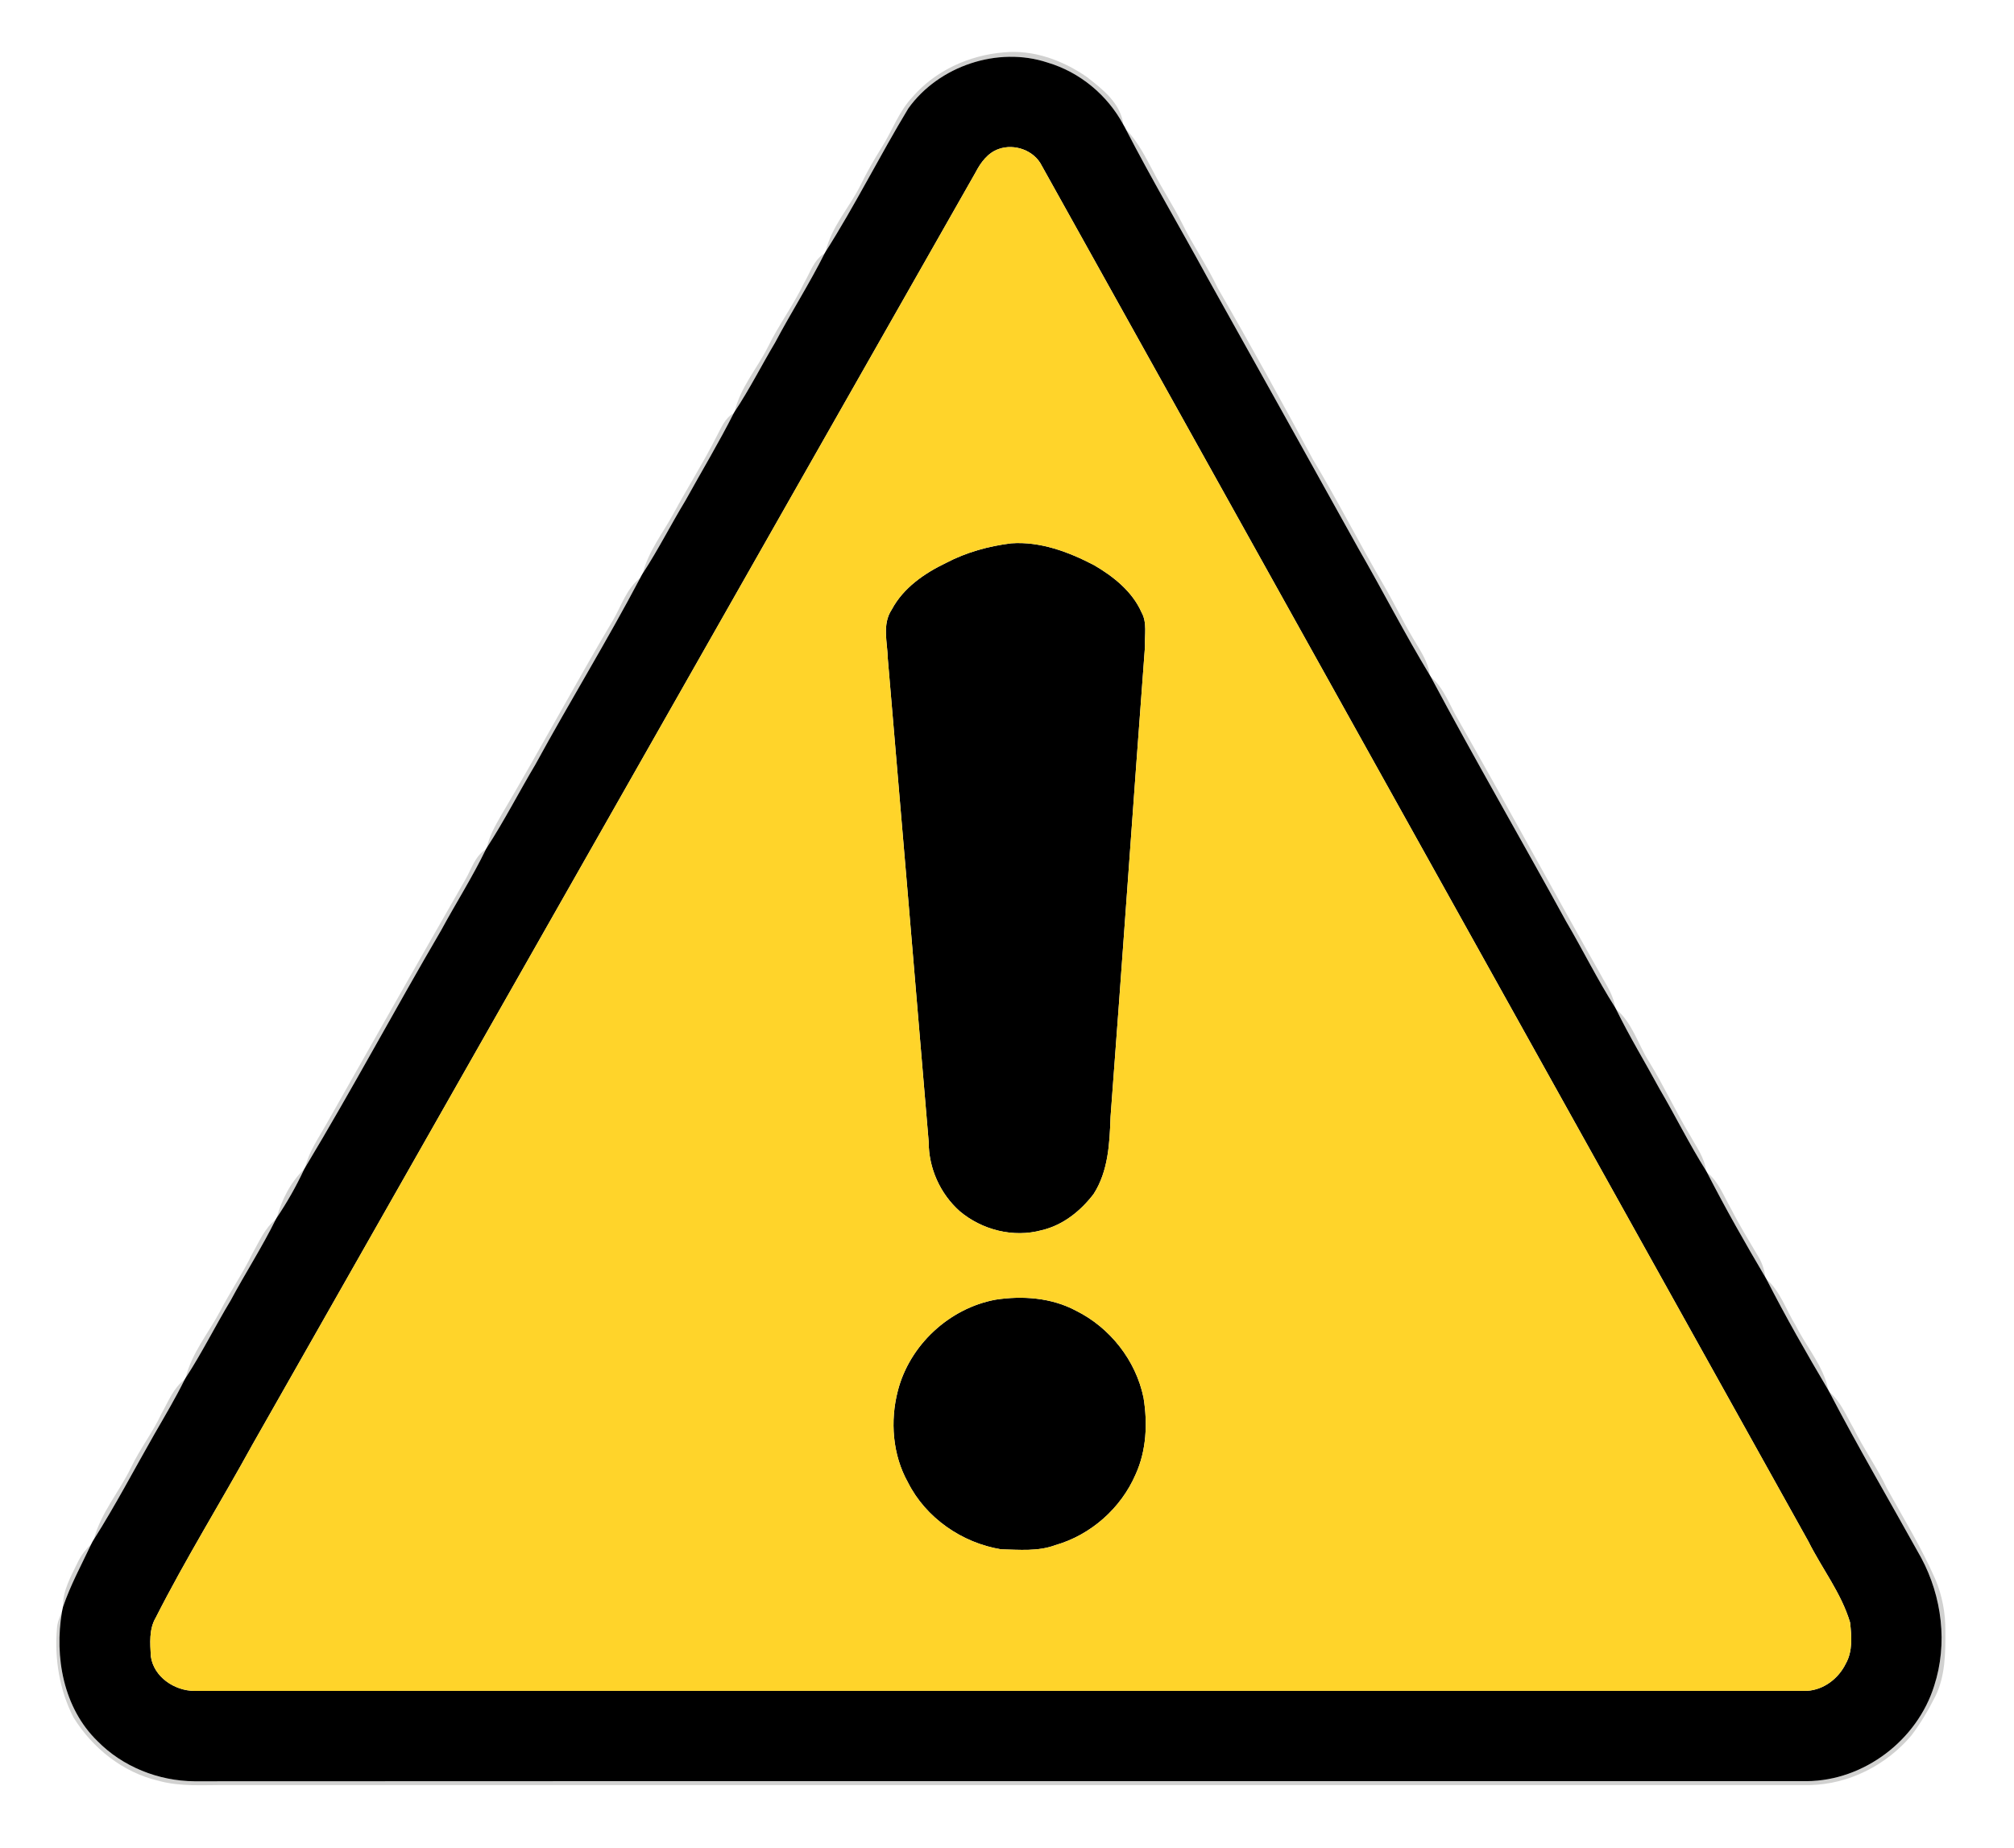
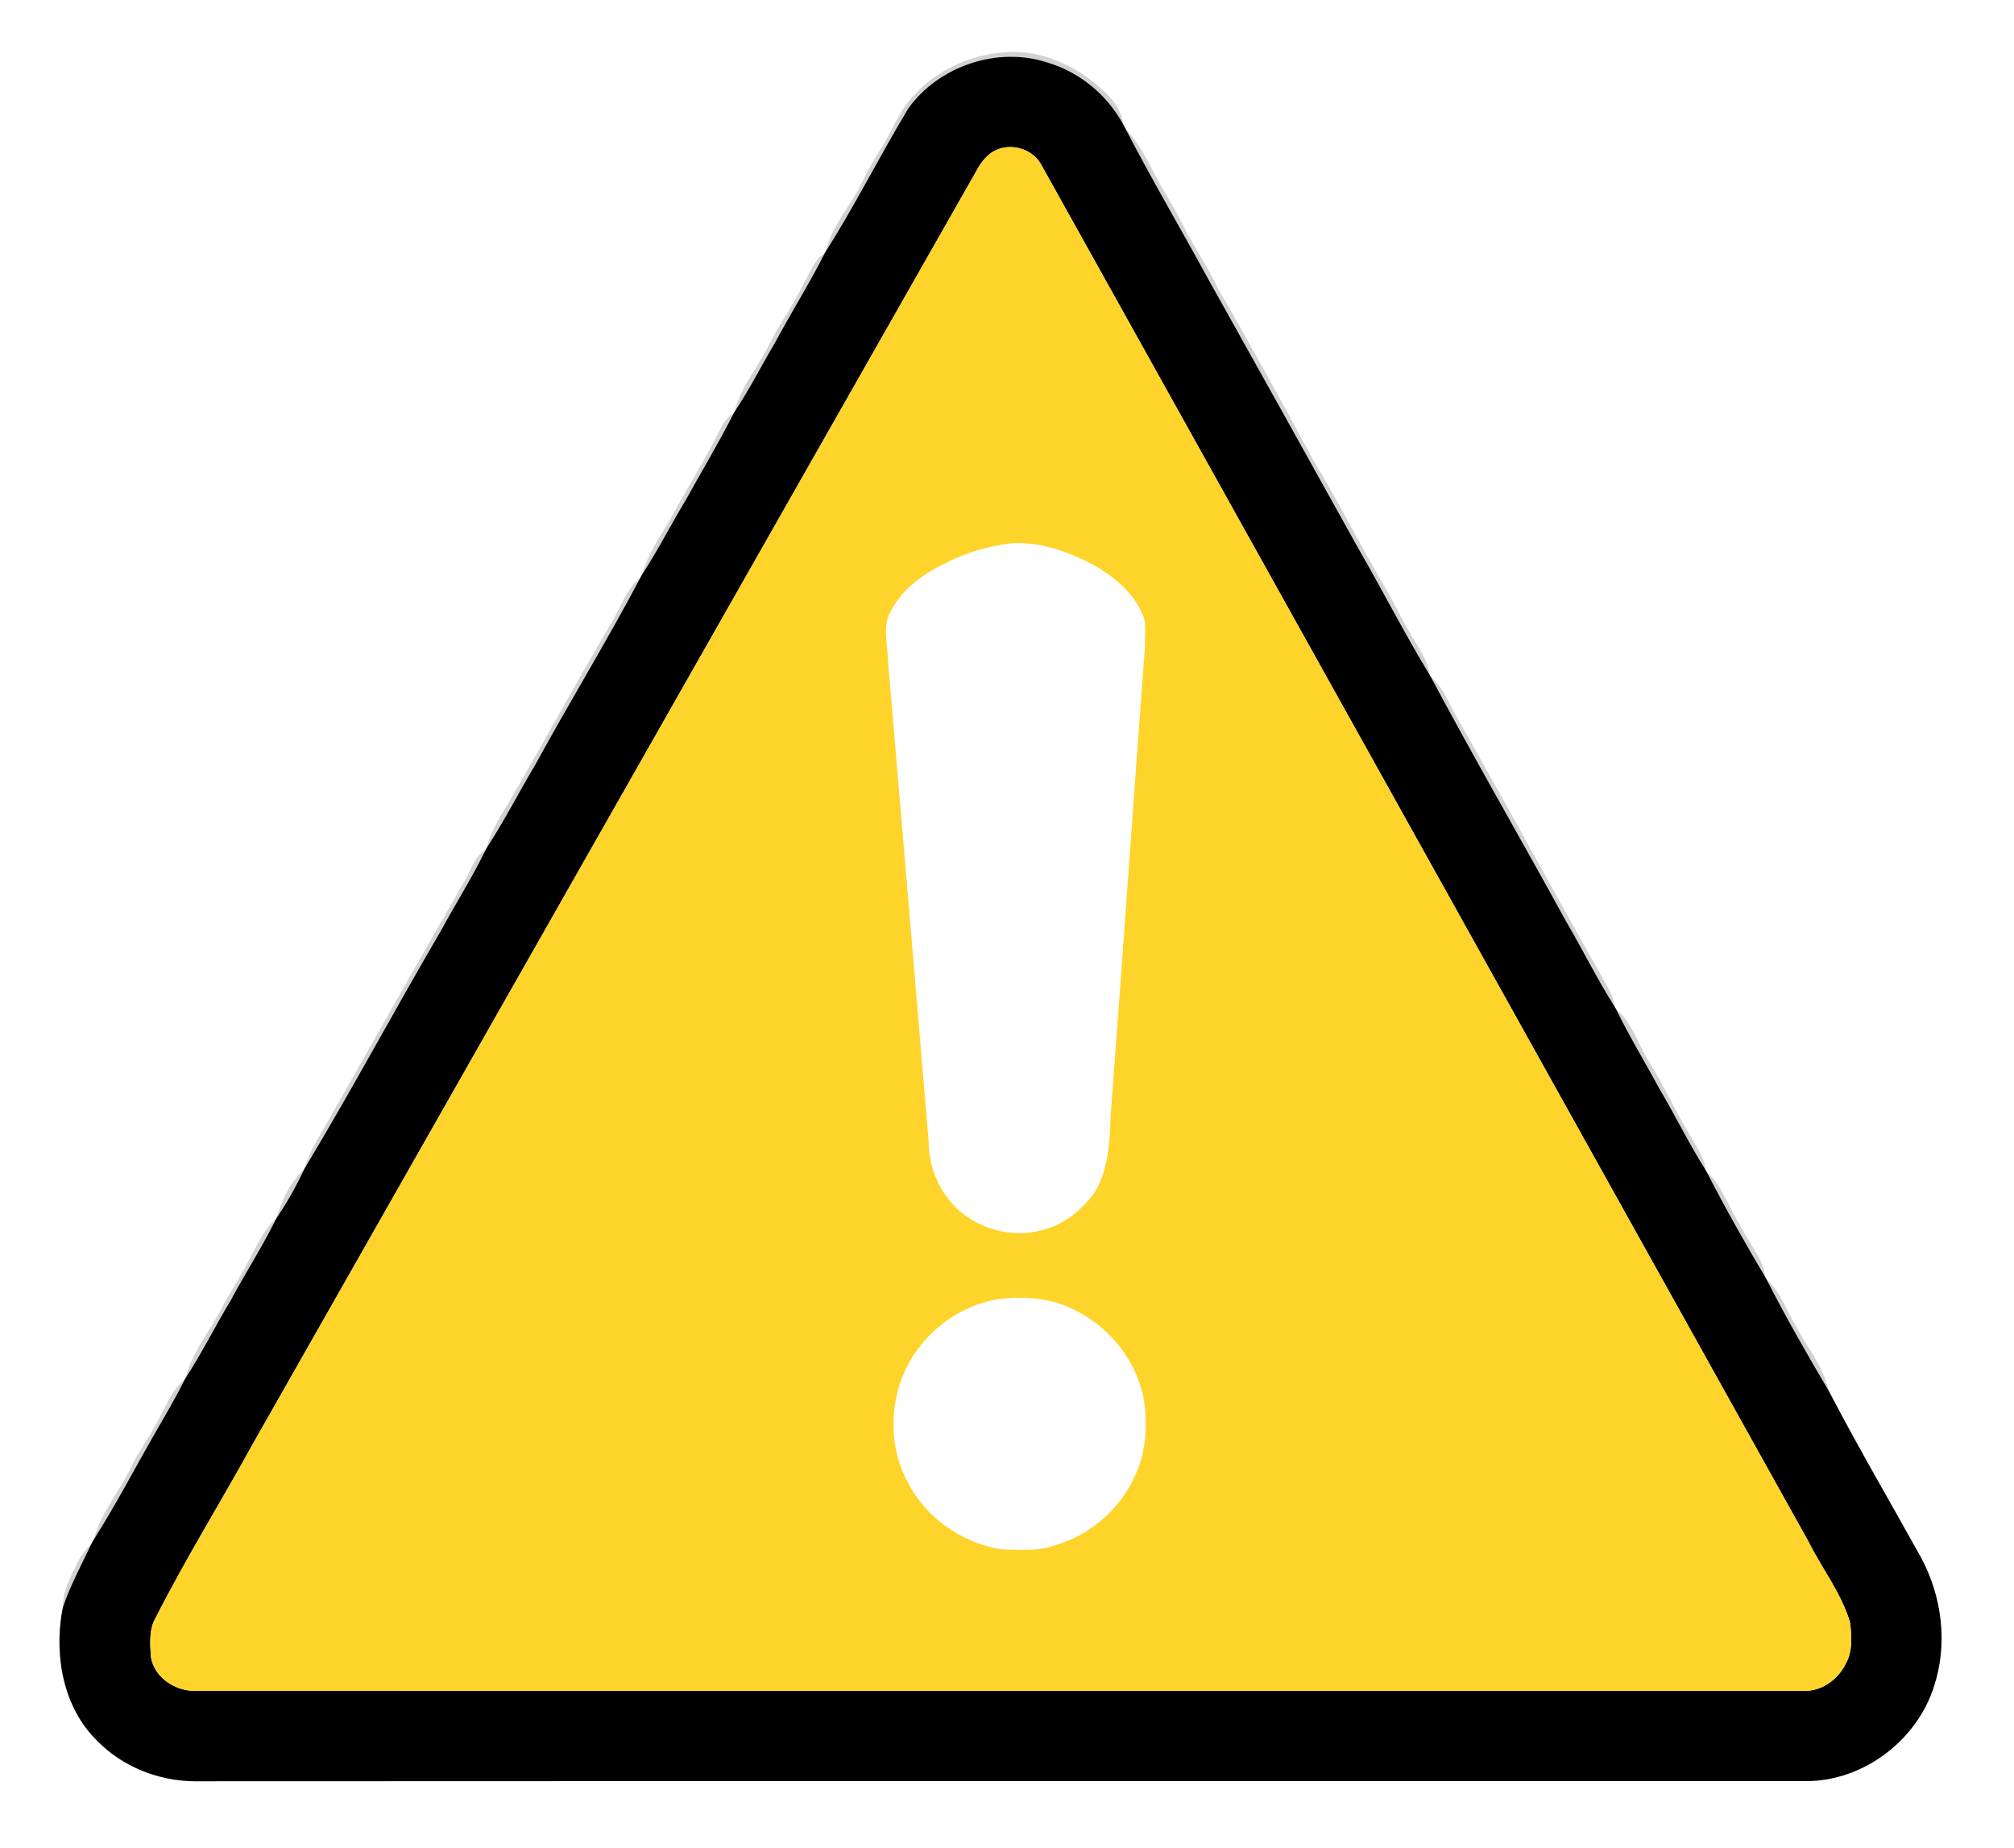
<svg xmlns="http://www.w3.org/2000/svg" width="642pt" height="589pt" viewBox="0 0 642 589" version="1.1">
  <g id="#4a494540">
    <path fill="#4a4945" opacity="0.25" d=" M 290.89 30.90 C 298.17 22.50 308.98 17.58 319.99 16.70 C 329.40 15.76 338.78 19.22 346.43 24.52 C 351.49 28.46 357.24 32.90 358.09 39.74 C 353.02 30.31 344.23 23.00 333.95 19.95 C 318.10 14.68 299.25 21.01 289.55 34.55 C 280.46 49.58 272.62 65.37 263.19 80.20 C 264.99 72.34 270.69 66.25 274.23 59.19 C 276.27 55.02 278.54 50.97 281.02 47.05 C 284.41 41.73 286.49 35.55 290.89 30.90 Z" />
    <path fill="#4a4945" opacity="0.25" d=" M 358.40 40.28 C 358.45 40.36 358.53 40.52 358.58 40.60 C 358.53 40.52 358.45 40.36 358.40 40.28 Z" />
    <path fill="#4a4945" opacity="0.25" d=" M 358.89 41.21 C 362.79 45.21 365.26 50.28 367.87 55.16 C 370.69 60.61 374.10 65.74 376.84 71.24 C 380.30 78.28 384.80 84.73 388.17 91.82 C 398.58 109.84 408.61 128.07 418.48 146.39 C 426.32 159.43 433.20 173.01 440.87 186.16 C 444.22 191.87 447.07 197.87 450.48 203.55 C 452.61 207.25 455.26 210.85 455.78 215.22 C 447.78 202.04 440.77 188.29 433.07 174.94 C 416.98 146.04 400.93 117.13 384.77 88.27 C 376.21 72.55 367.09 57.12 358.89 41.21 Z" />
    <path fill="#4a4945" opacity="0.25" d=" M 256.27 90.29 C 258.23 86.96 259.40 82.83 262.89 80.72 C 258.03 90.42 252.19 99.57 247.11 109.15 C 242.75 116.47 238.92 124.10 234.19 131.20 C 235.95 123.61 241.29 117.55 244.74 110.70 C 248.17 103.66 252.87 97.35 256.27 90.29 Z" />
    <path fill="#4a4945" opacity="0.25" d=" M 228.33 139.32 C 229.84 136.57 230.98 133.32 233.89 131.71 C 229.12 141.17 223.64 150.26 218.52 159.53 C 213.86 167.21 209.82 175.25 204.90 182.76 C 206.69 175.74 211.29 169.96 214.70 163.69 C 219.12 155.49 224.13 147.63 228.33 139.32 Z" />
-     <path fill="#4a4945" opacity="0.25" d=" M 195.53 197.49 C 198.15 192.93 199.80 187.55 204.10 184.20 C 193.50 204.33 181.57 223.72 170.68 243.68 C 165.44 252.47 160.78 261.61 155.20 270.19 C 155.96 266.45 157.92 263.15 159.77 259.87 C 172.00 239.25 183.30 218.10 195.53 197.49 Z" />
+     <path fill="#4a4945" opacity="0.25" d=" M 195.53 197.49 C 198.15 192.93 199.80 187.55 204.10 184.20 C 193.50 204.33 181.57 223.72 170.68 243.68 C 165.44 252.47 160.78 261.61 155.20 270.19 C 155.96 266.45 157.92 263.15 159.77 259.87 C 172.00 239.25 183.30 218.10 195.53 197.49 " />
    <path fill="#4a4945" opacity="0.25" d=" M 456.09 215.75 C 460.43 219.44 462.19 225.13 465.09 229.88 C 480.59 257.14 495.52 284.71 510.98 312.00 C 512.63 314.87 514.40 317.78 514.85 321.13 C 509.20 312.28 504.58 302.82 499.26 293.78 C 484.99 267.70 470.06 241.98 456.09 215.75 Z" />
    <path fill="#4a4945" opacity="0.25" d=" M 148.37 280.34 C 150.31 277.00 151.42 272.86 154.90 270.71 C 150.60 279.60 145.30 287.93 140.60 296.60 C 125.93 321.67 112.23 347.31 97.26 372.19 C 98.51 367.04 101.63 362.65 104.17 358.09 C 118.85 332.14 133.53 306.20 148.37 280.34 Z" />
    <path fill="#4a4945" opacity="0.25" d=" M 515.15 321.69 C 520.30 326.00 522.12 332.83 525.61 338.37 C 530.38 346.08 534.14 354.35 538.84 362.10 C 540.77 365.66 543.37 369.04 543.83 373.19 C 538.48 364.70 534.05 355.68 528.97 347.03 C 524.39 338.57 519.37 330.34 515.15 321.69 Z" />
    <path fill="#4a4945" opacity="0.25" d=" M 88.20 388.21 C 89.79 382.51 92.61 376.82 96.95 372.73 C 94.46 378.12 91.51 383.28 88.20 388.21 Z" />
    <path fill="#4a4945" opacity="0.25" d=" M 544.14 373.74 C 547.86 376.69 549.47 381.29 551.77 385.28 C 554.44 390.52 557.51 395.53 560.50 400.59 C 561.76 402.60 562.42 404.90 562.78 407.23 C 556.28 396.24 549.96 385.11 544.14 373.74 Z" />
    <path fill="#4a4945" opacity="0.25" d=" M 80.49 399.54 C 82.65 395.76 84.37 391.51 87.89 388.74 C 83.54 397.58 78.18 405.87 73.53 414.55 C 68.61 422.69 64.40 431.25 59.19 439.21 C 61.07 431.39 66.40 425.05 70.12 418.06 C 73.38 411.78 77.39 405.91 80.49 399.54 Z" />
    <path fill="#4a4945" opacity="0.25" d=" M 563.09 407.77 C 567.57 411.71 569.36 417.65 572.45 422.60 C 575.87 429.45 581.30 435.50 582.83 443.16 C 575.94 431.54 569.23 419.80 563.09 407.77 Z" />
    <path fill="#4a4945" opacity="0.25" d=" M 51.53 450.54 C 53.67 446.76 55.28 442.42 58.88 439.74 C 55.93 445.72 52.51 451.46 49.18 457.24 C 42.79 468.42 36.81 479.86 29.91 490.74 C 32.11 482.28 38.04 475.54 41.78 467.78 C 44.64 461.81 48.73 456.54 51.53 450.54 Z" />
-     <path fill="#4a4945" opacity="0.25" d=" M 583.13 443.71 C 586.74 446.77 588.51 451.27 590.83 455.27 C 594.08 461.87 598.38 467.88 601.53 474.53 C 606.81 484.04 612.50 493.35 616.88 503.33 C 619.12 508.57 620.18 514.29 620.12 519.98 C 620.17 526.99 620.10 534.35 616.91 540.78 C 614.71 545.14 612.22 549.38 609.26 553.27 C 601.31 562.67 589.45 568.75 577.06 569.03 C 408.71 569.04 240.35 569.02 72.00 569.04 C 64.83 568.98 57.53 569.61 50.53 567.67 C 39.19 565.02 29.46 557.28 23.41 547.45 C 18.94 538.77 17.33 528.74 18.16 519.05 C 18.25 517.16 19.05 515.44 19.76 513.73 C 17.30 528.17 20.21 544.46 31.04 554.99 C 39.08 563.21 50.51 567.73 61.96 567.83 C 233.30 567.74 404.65 567.82 575.99 567.79 C 594.21 567.64 611.12 554.74 616.55 537.43 C 620.93 524.00 619.06 508.97 612.42 496.59 C 602.65 478.97 592.44 461.58 583.13 443.71 Z" />
    <path fill="#4a4945" opacity="0.25" d=" M 29.41 491.59 C 29.45 491.51 29.54 491.36 29.58 491.28 C 29.54 491.36 29.45 491.51 29.41 491.59 Z" />
    <path fill="#4a4945" opacity="0.25" d=" M 24.84 497.91 C 25.87 495.74 27.38 493.85 29.11 492.18 C 25.98 498.81 22.46 505.27 20.09 512.23 C 19.95 507.03 22.65 502.43 24.84 497.91 Z" />
  </g>
  <g id="#000000ff">
    <path fill="#000000" opacity="1.00" d=" M 289.55 34.55 C 299.25 21.01 318.10 14.68 333.95 19.95 C 344.23 23.00 353.02 30.31 358.09 39.74 L 358.40 40.28 C 358.45 40.36 358.53 40.52 358.58 40.60 L 358.89 41.21 C 367.09 57.12 376.21 72.55 384.77 88.27 C 400.93 117.13 416.98 146.04 433.07 174.94 C 440.77 188.29 447.78 202.04 455.78 215.22 L 456.09 215.75 C 470.06 241.98 484.99 267.70 499.26 293.78 C 504.58 302.82 509.20 312.28 514.85 321.13 L 515.15 321.69 C 519.37 330.34 524.39 338.57 528.97 347.03 C 534.05 355.68 538.48 364.70 543.83 373.19 L 544.14 373.74 C 549.96 385.11 556.28 396.24 562.78 407.23 L 563.09 407.77 C 569.23 419.80 575.94 431.54 582.83 443.16 L 583.13 443.71 C 592.44 461.58 602.65 478.97 612.42 496.59 C 619.06 508.97 620.93 524.00 616.55 537.43 C 611.12 554.74 594.21 567.64 575.99 567.79 C 404.65 567.82 233.30 567.74 61.96 567.83 C 50.51 567.73 39.08 563.21 31.04 554.99 C 20.21 544.46 17.30 528.17 19.76 513.73 C 19.84 513.36 20.00 512.61 20.09 512.23 C 22.46 505.27 25.98 498.81 29.11 492.18 L 29.41 491.59 C 29.45 491.51 29.54 491.36 29.58 491.28 L 29.91 490.74 C 36.81 479.86 42.79 468.42 49.18 457.24 C 52.51 451.46 55.93 445.72 58.88 439.74 L 59.19 439.21 C 64.40 431.25 68.61 422.69 73.53 414.55 C 78.18 405.87 83.54 397.58 87.89 388.74 L 88.20 388.21 C 91.51 383.28 94.46 378.12 96.95 372.73 L 97.26 372.19 C 112.23 347.31 125.93 321.67 140.60 296.60 C 145.30 287.93 150.60 279.60 154.90 270.71 L 155.20 270.19 C 160.78 261.61 165.44 252.47 170.68 243.68 C 181.57 223.72 193.50 204.33 204.10 184.20 L 204.40 183.62 C 204.44 183.54 204.53 183.38 204.58 183.30 L 204.90 182.76 C 209.82 175.25 213.86 167.21 218.52 159.53 C 223.64 150.26 229.12 141.17 233.89 131.71 L 234.19 131.20 C 238.92 124.10 242.75 116.47 247.11 109.15 C 252.19 99.57 258.03 90.42 262.89 80.72 L 263.19 80.20 C 272.62 65.37 280.46 49.58 289.55 34.55 M 318.38 47.49 C 314.87 48.70 312.62 51.80 310.98 54.96 C 234.11 190.08 157.38 325.27 80.53 460.40 C 70.37 478.90 59.19 496.84 49.64 515.68 C 47.45 519.40 47.87 523.83 48.08 527.97 C 48.99 534.56 55.59 538.96 61.94 539.02 C 233.31 538.97 404.68 539.02 576.04 539.00 C 581.38 538.67 586.06 535.07 588.37 530.34 C 590.63 526.35 590.23 521.55 589.74 517.18 C 586.95 507.84 580.79 500.04 576.47 491.39 C 495.02 345.20 413.57 199.01 332.09 52.83 C 329.68 47.94 323.41 45.71 318.38 47.49 Z" />
-     <path fill="#000000" opacity="1.00" d=" M 322.33 173.20 C 331.57 172.53 340.64 175.93 348.72 180.14 C 354.91 183.74 360.92 188.51 363.89 195.21 C 365.74 198.52 364.81 202.45 364.99 206.05 C 361.23 256.03 357.79 306.01 354.01 356.00 C 353.72 364.41 353.31 373.32 348.61 380.62 C 344.48 386.04 338.81 390.59 332.07 392.16 C 323.03 394.64 313.04 392.09 305.92 386.10 C 299.70 380.55 296.02 372.41 296.04 364.04 C 291.71 312.71 287.40 261.36 283.01 210.04 C 282.90 204.83 281.11 199.04 284.26 194.32 C 287.95 187.38 294.66 182.76 301.58 179.44 C 308.03 176.05 315.12 174.10 322.33 173.20 Z" />
-     <path fill="#000000" opacity="1.00" d=" M 317.33 414.31 C 325.95 412.98 335.21 413.66 343.01 417.83 C 353.85 423.22 362.07 433.65 364.52 445.54 C 365.85 453.72 365.47 462.36 362.00 470.00 C 357.35 480.78 347.72 489.32 336.42 492.55 C 330.89 494.62 324.90 494.01 319.13 493.89 C 306.66 491.85 295.11 483.89 289.41 472.53 C 284.50 463.75 283.70 452.98 286.20 443.36 C 289.95 428.79 302.54 417.06 317.33 414.31 Z" />
  </g>
  <g id="#ffd42aff">
    <path fill="#ffd42a" opacity="1.00" d=" M 318.38 47.49 C 323.41 45.71 329.68 47.94 332.09 52.83 C 413.57 199.01 495.02 345.20 576.47 491.39 C 580.79 500.04 586.95 507.84 589.74 517.18 C 590.23 521.55 590.63 526.35 588.37 530.34 C 586.06 535.07 581.38 538.67 576.04 539.00 C 404.68 539.02 233.31 538.97 61.94 539.02 C 55.59 538.96 48.99 534.56 48.08 527.97 C 47.87 523.83 47.45 519.40 49.64 515.68 C 59.19 496.84 70.37 478.90 80.53 460.40 C 157.38 325.27 234.11 190.08 310.98 54.96 C 312.62 51.80 314.87 48.70 318.38 47.49 M 322.33 173.20 C 315.12 174.10 308.03 176.05 301.58 179.44 C 294.66 182.76 287.95 187.38 284.26 194.32 C 281.11 199.04 282.90 204.83 283.01 210.04 C 287.40 261.36 291.71 312.71 296.04 364.04 C 296.02 372.41 299.70 380.55 305.92 386.10 C 313.04 392.09 323.03 394.64 332.07 392.16 C 338.81 390.59 344.48 386.04 348.61 380.62 C 353.31 373.32 353.72 364.41 354.01 356.00 C 357.79 306.01 361.23 256.03 364.99 206.05 C 364.81 202.45 365.74 198.52 363.89 195.21 C 360.92 188.51 354.91 183.74 348.72 180.14 C 340.64 175.93 331.57 172.53 322.33 173.20 M 317.33 414.31 C 302.54 417.06 289.95 428.79 286.20 443.36 C 283.70 452.98 284.50 463.75 289.41 472.53 C 295.11 483.89 306.66 491.85 319.13 493.89 C 324.90 494.01 330.89 494.62 336.42 492.55 C 347.72 489.32 357.35 480.78 362.00 470.00 C 365.47 462.36 365.85 453.72 364.52 445.54 C 362.07 433.65 353.85 423.22 343.01 417.83 C 335.21 413.66 325.95 412.98 317.33 414.31 Z" />
  </g>
  <g id="#7b721bfe">
    <path fill="#7b721b" opacity="1.00" d=" M 204.40 183.62 C 204.44 183.54 204.53 183.38 204.58 183.30 C 204.53 183.38 204.44 183.54 204.40 183.62 Z" />
  </g>
</svg>